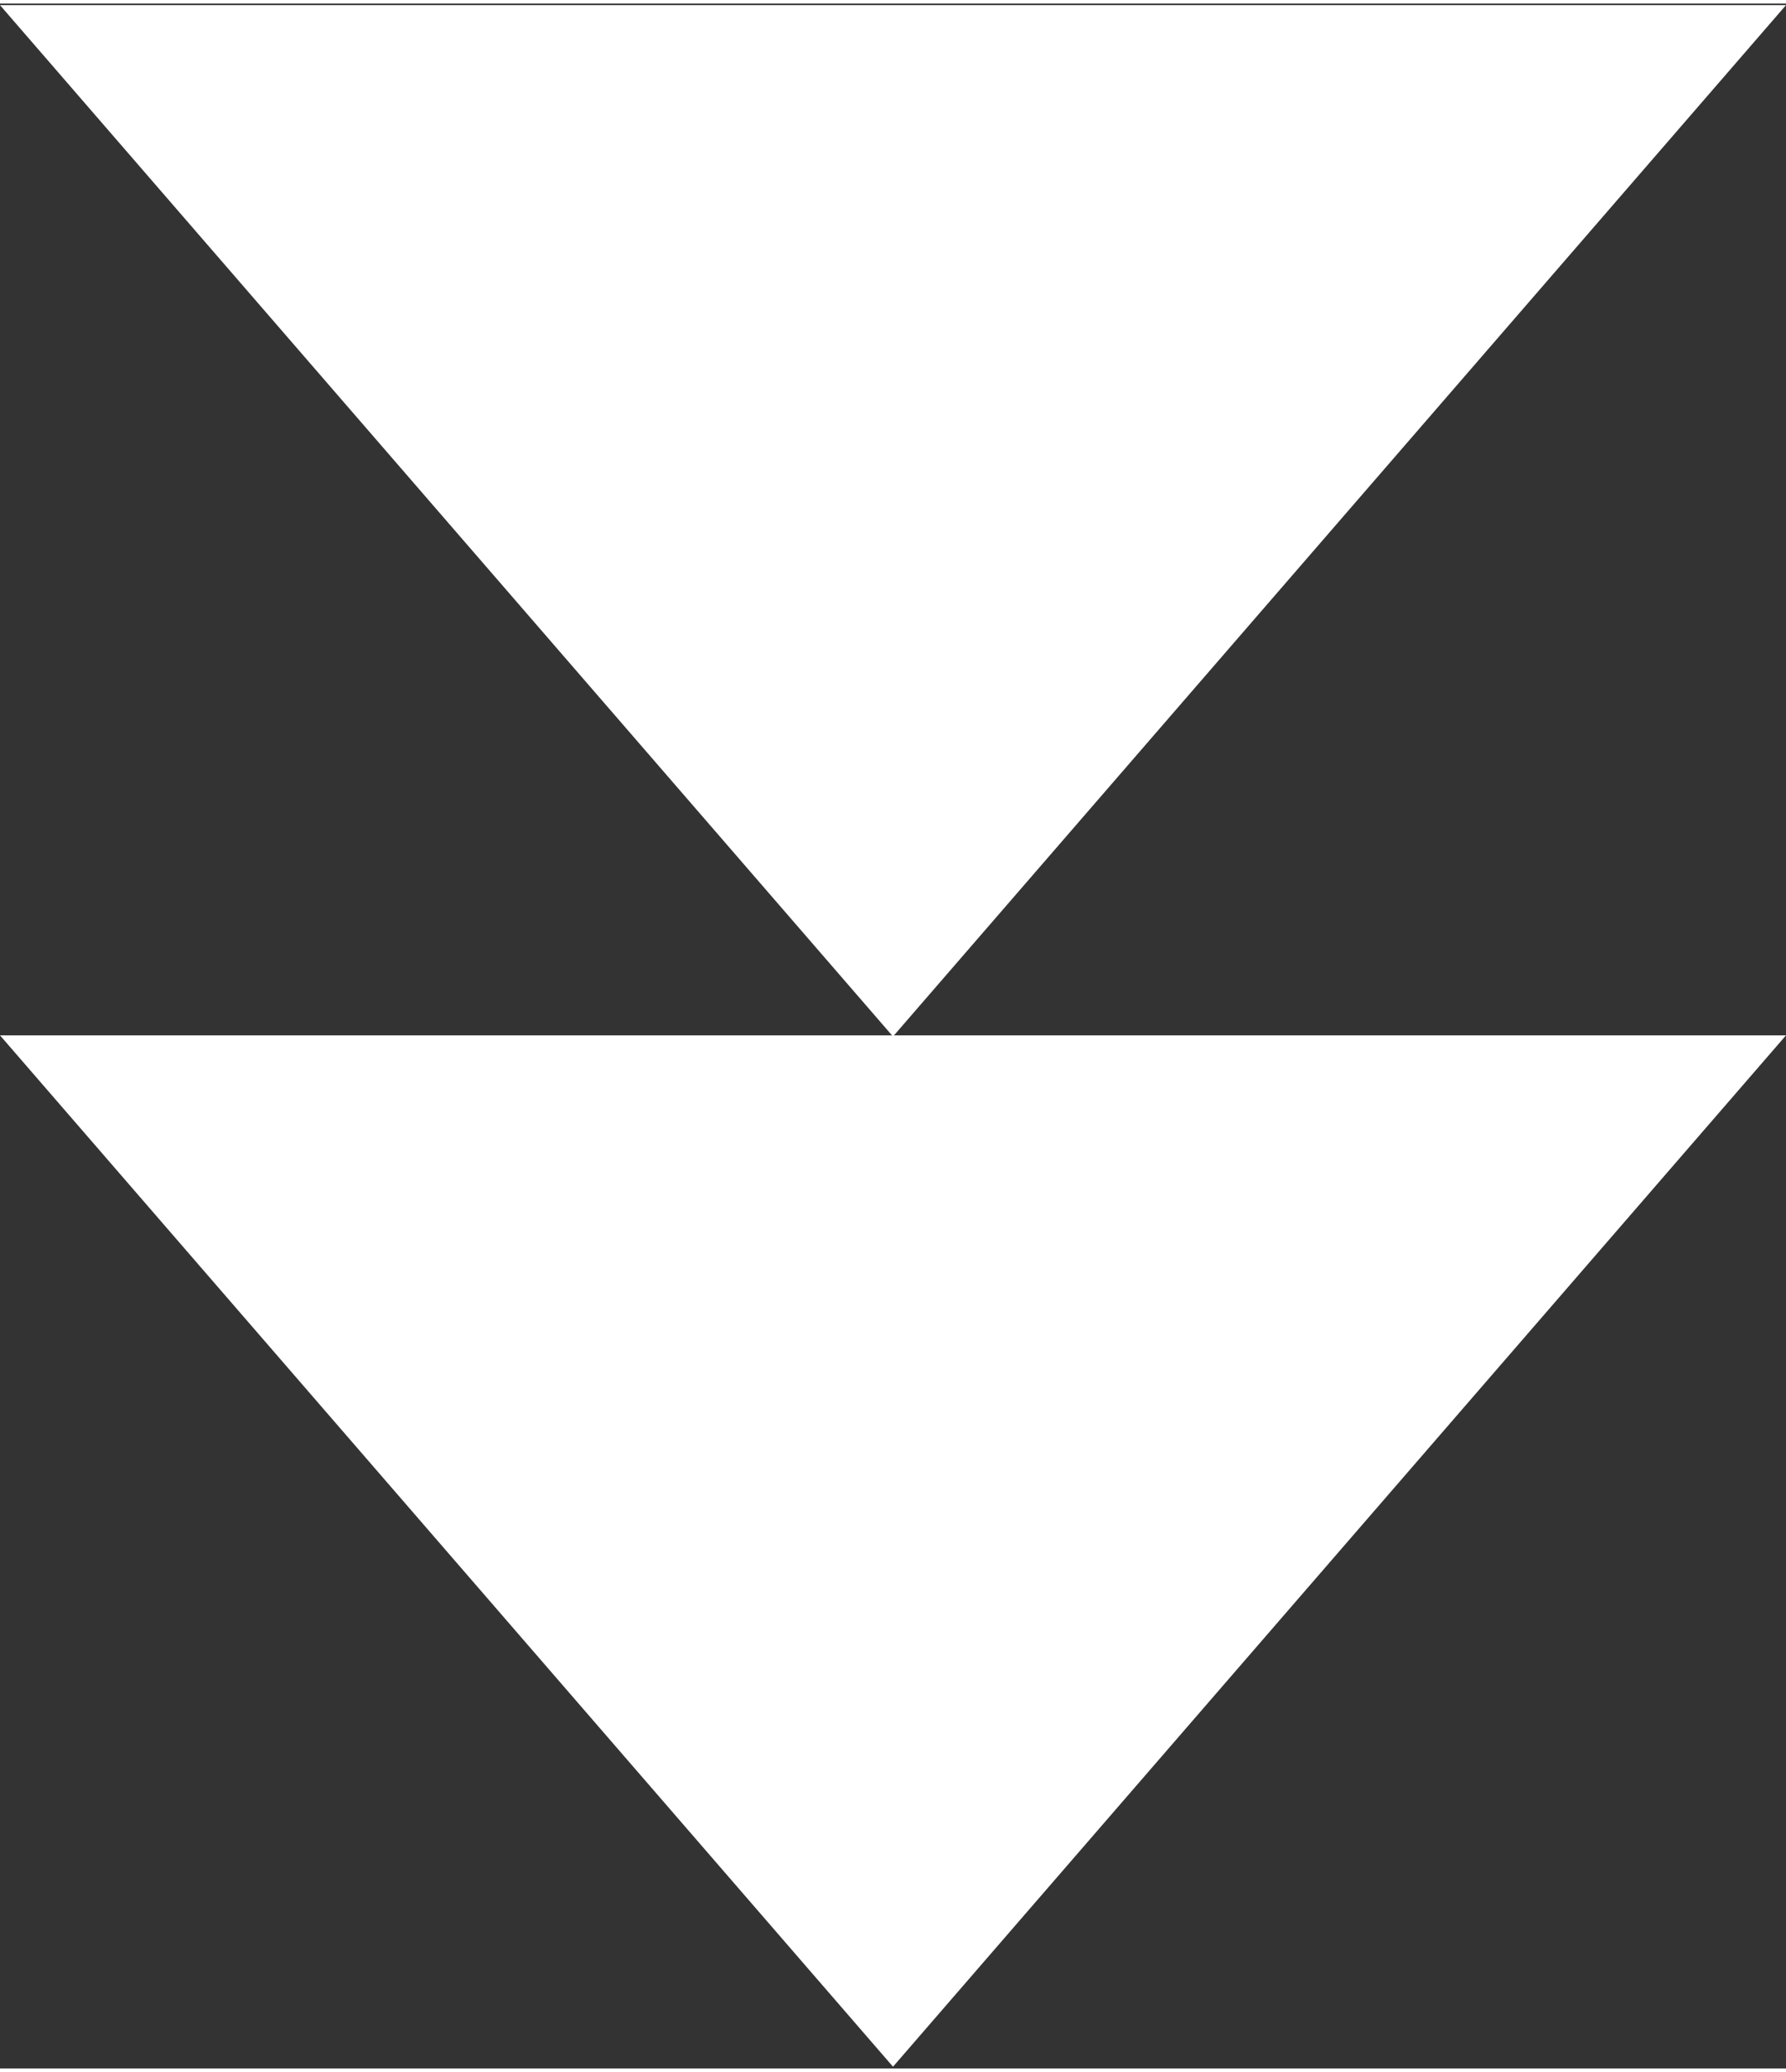
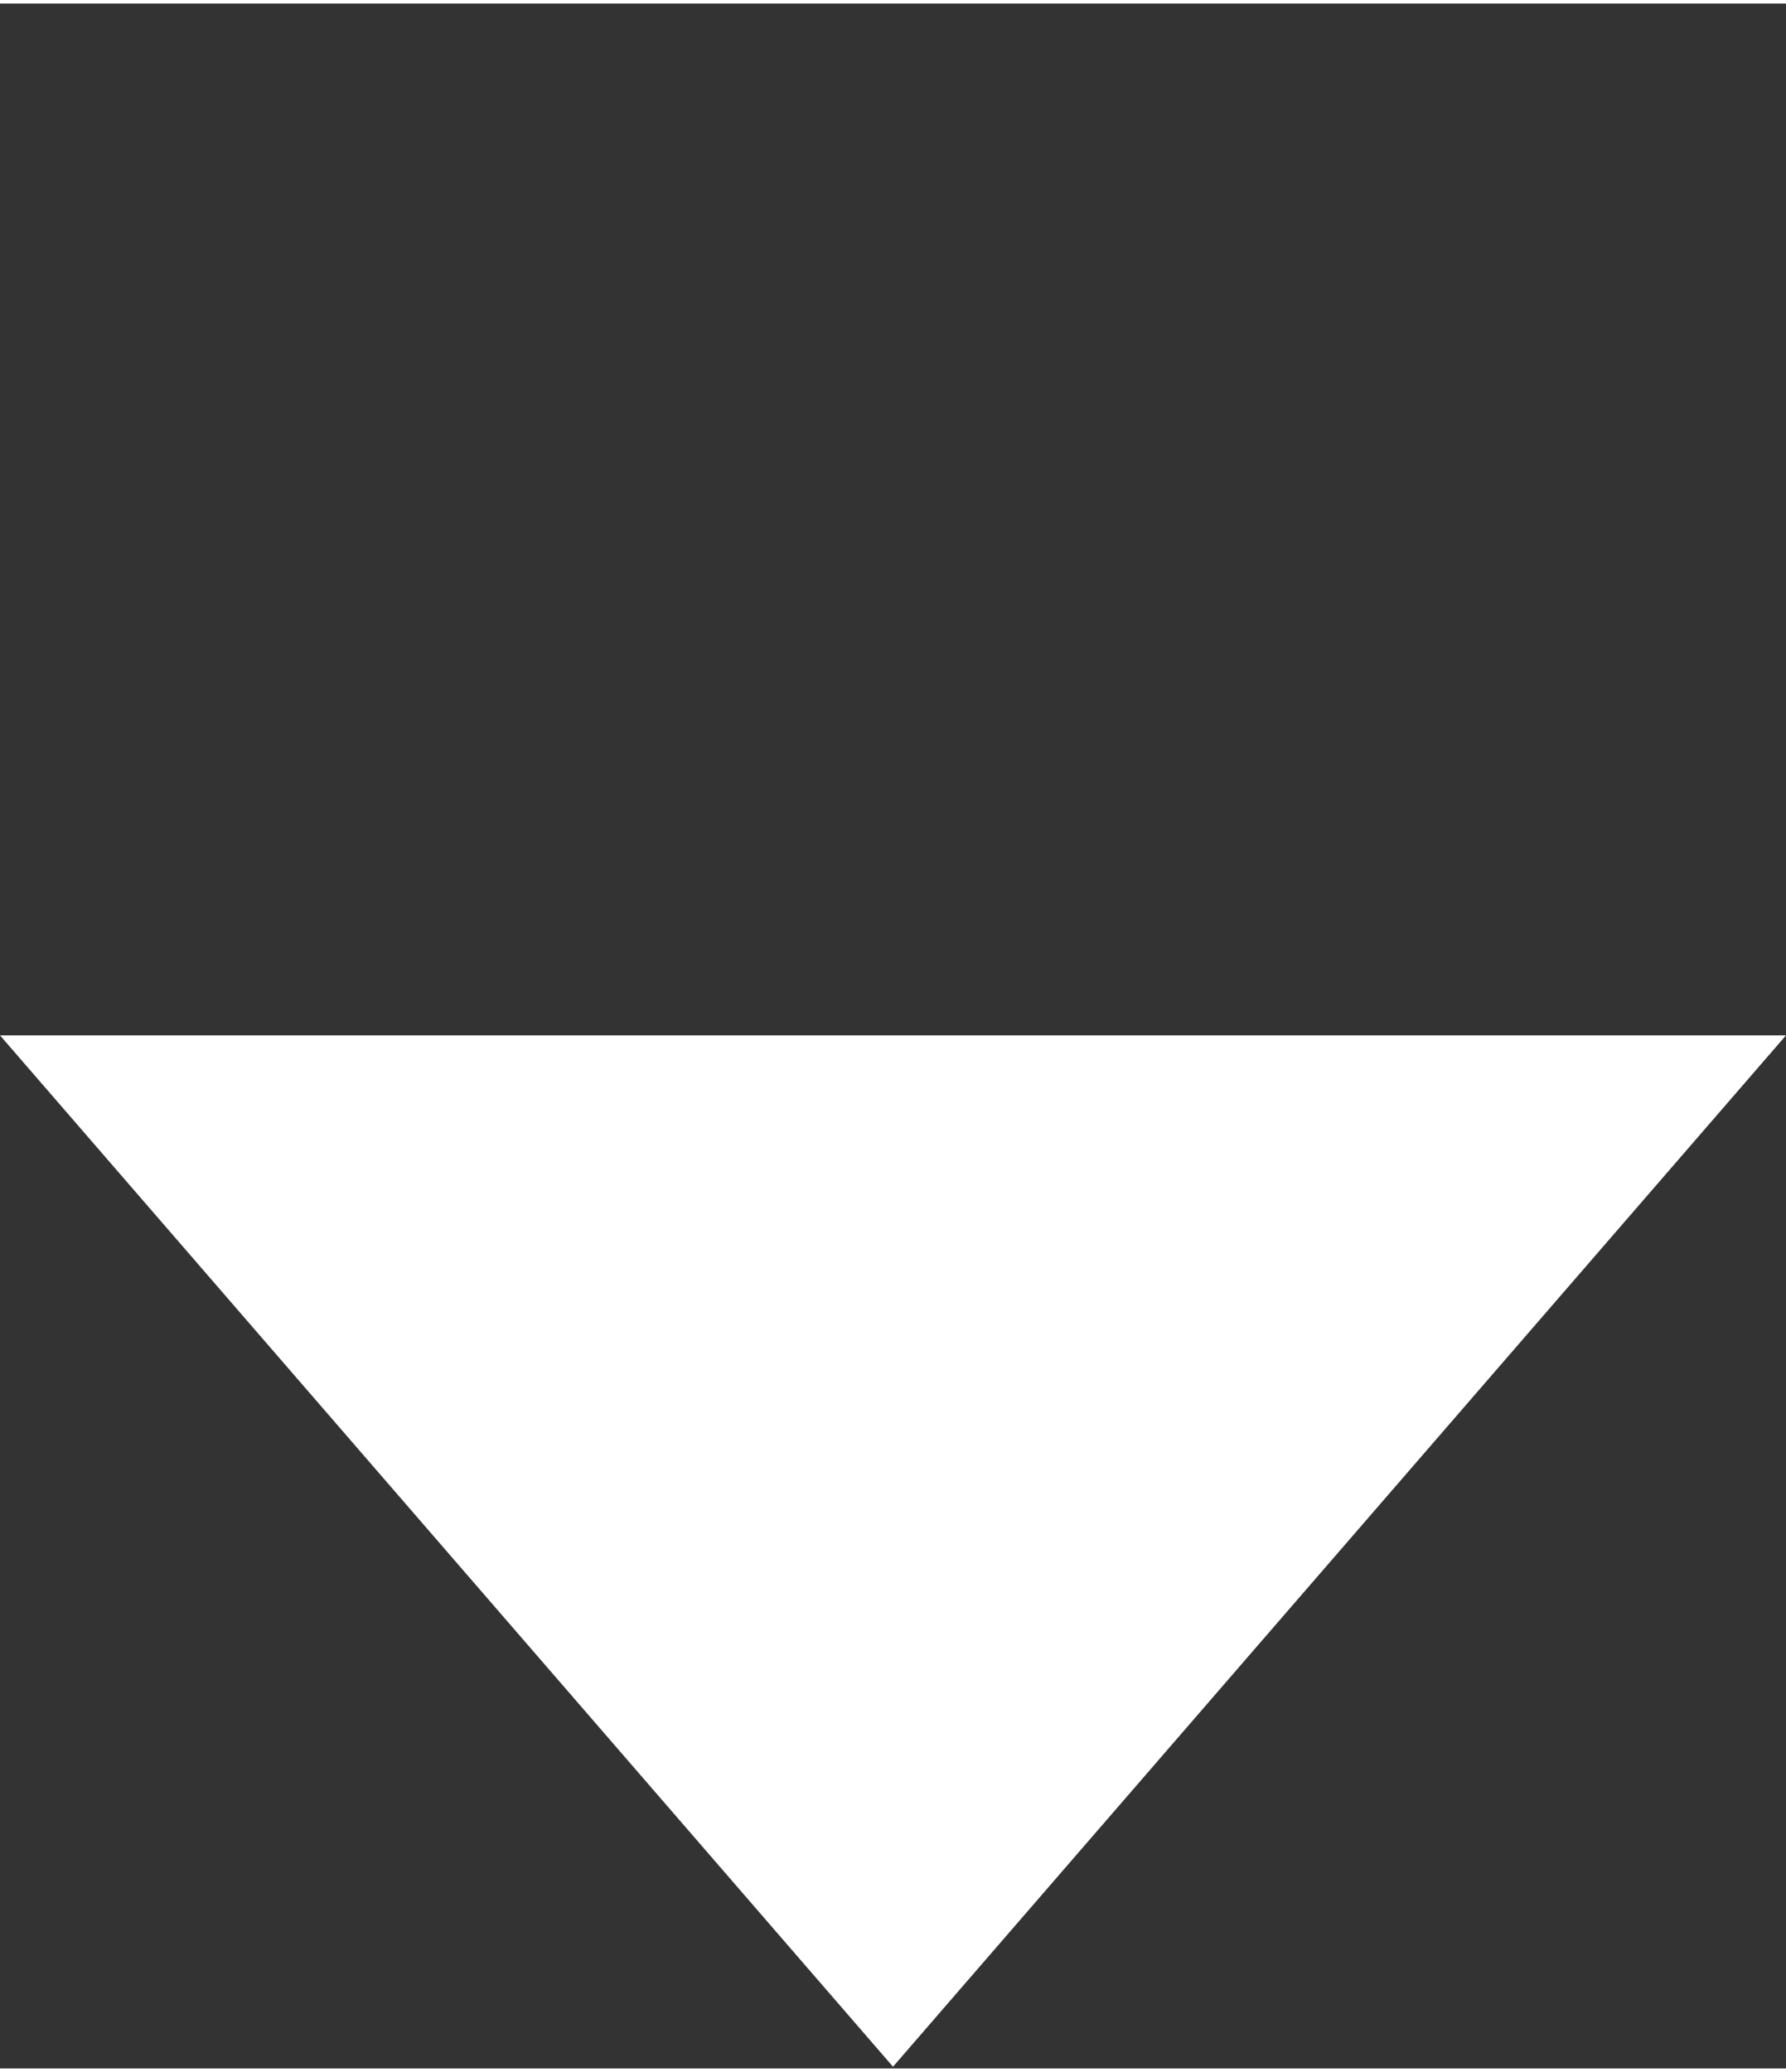
<svg xmlns="http://www.w3.org/2000/svg" viewBox="0 80.35 50 57.8" width="50" height="58">
  <rect x="0" y="80.35" width="50" height="57.8" fill="#333333" stroke="none" />
  <defs>
    <style>.cls-1{fill:#fff;}</style>
  </defs>
  <title>アイコン作成 _ol</title>
  <g id="レイヤー_1" data-name="レイヤー 1">
    <polygon class="cls-1" points="25 138.102 50 109.232 0 109.232 25 138.102" />
-     <polygon class="cls-1" points="25 109.264 50 80.394 0 80.394 25 109.264" />
  </g>
</svg>